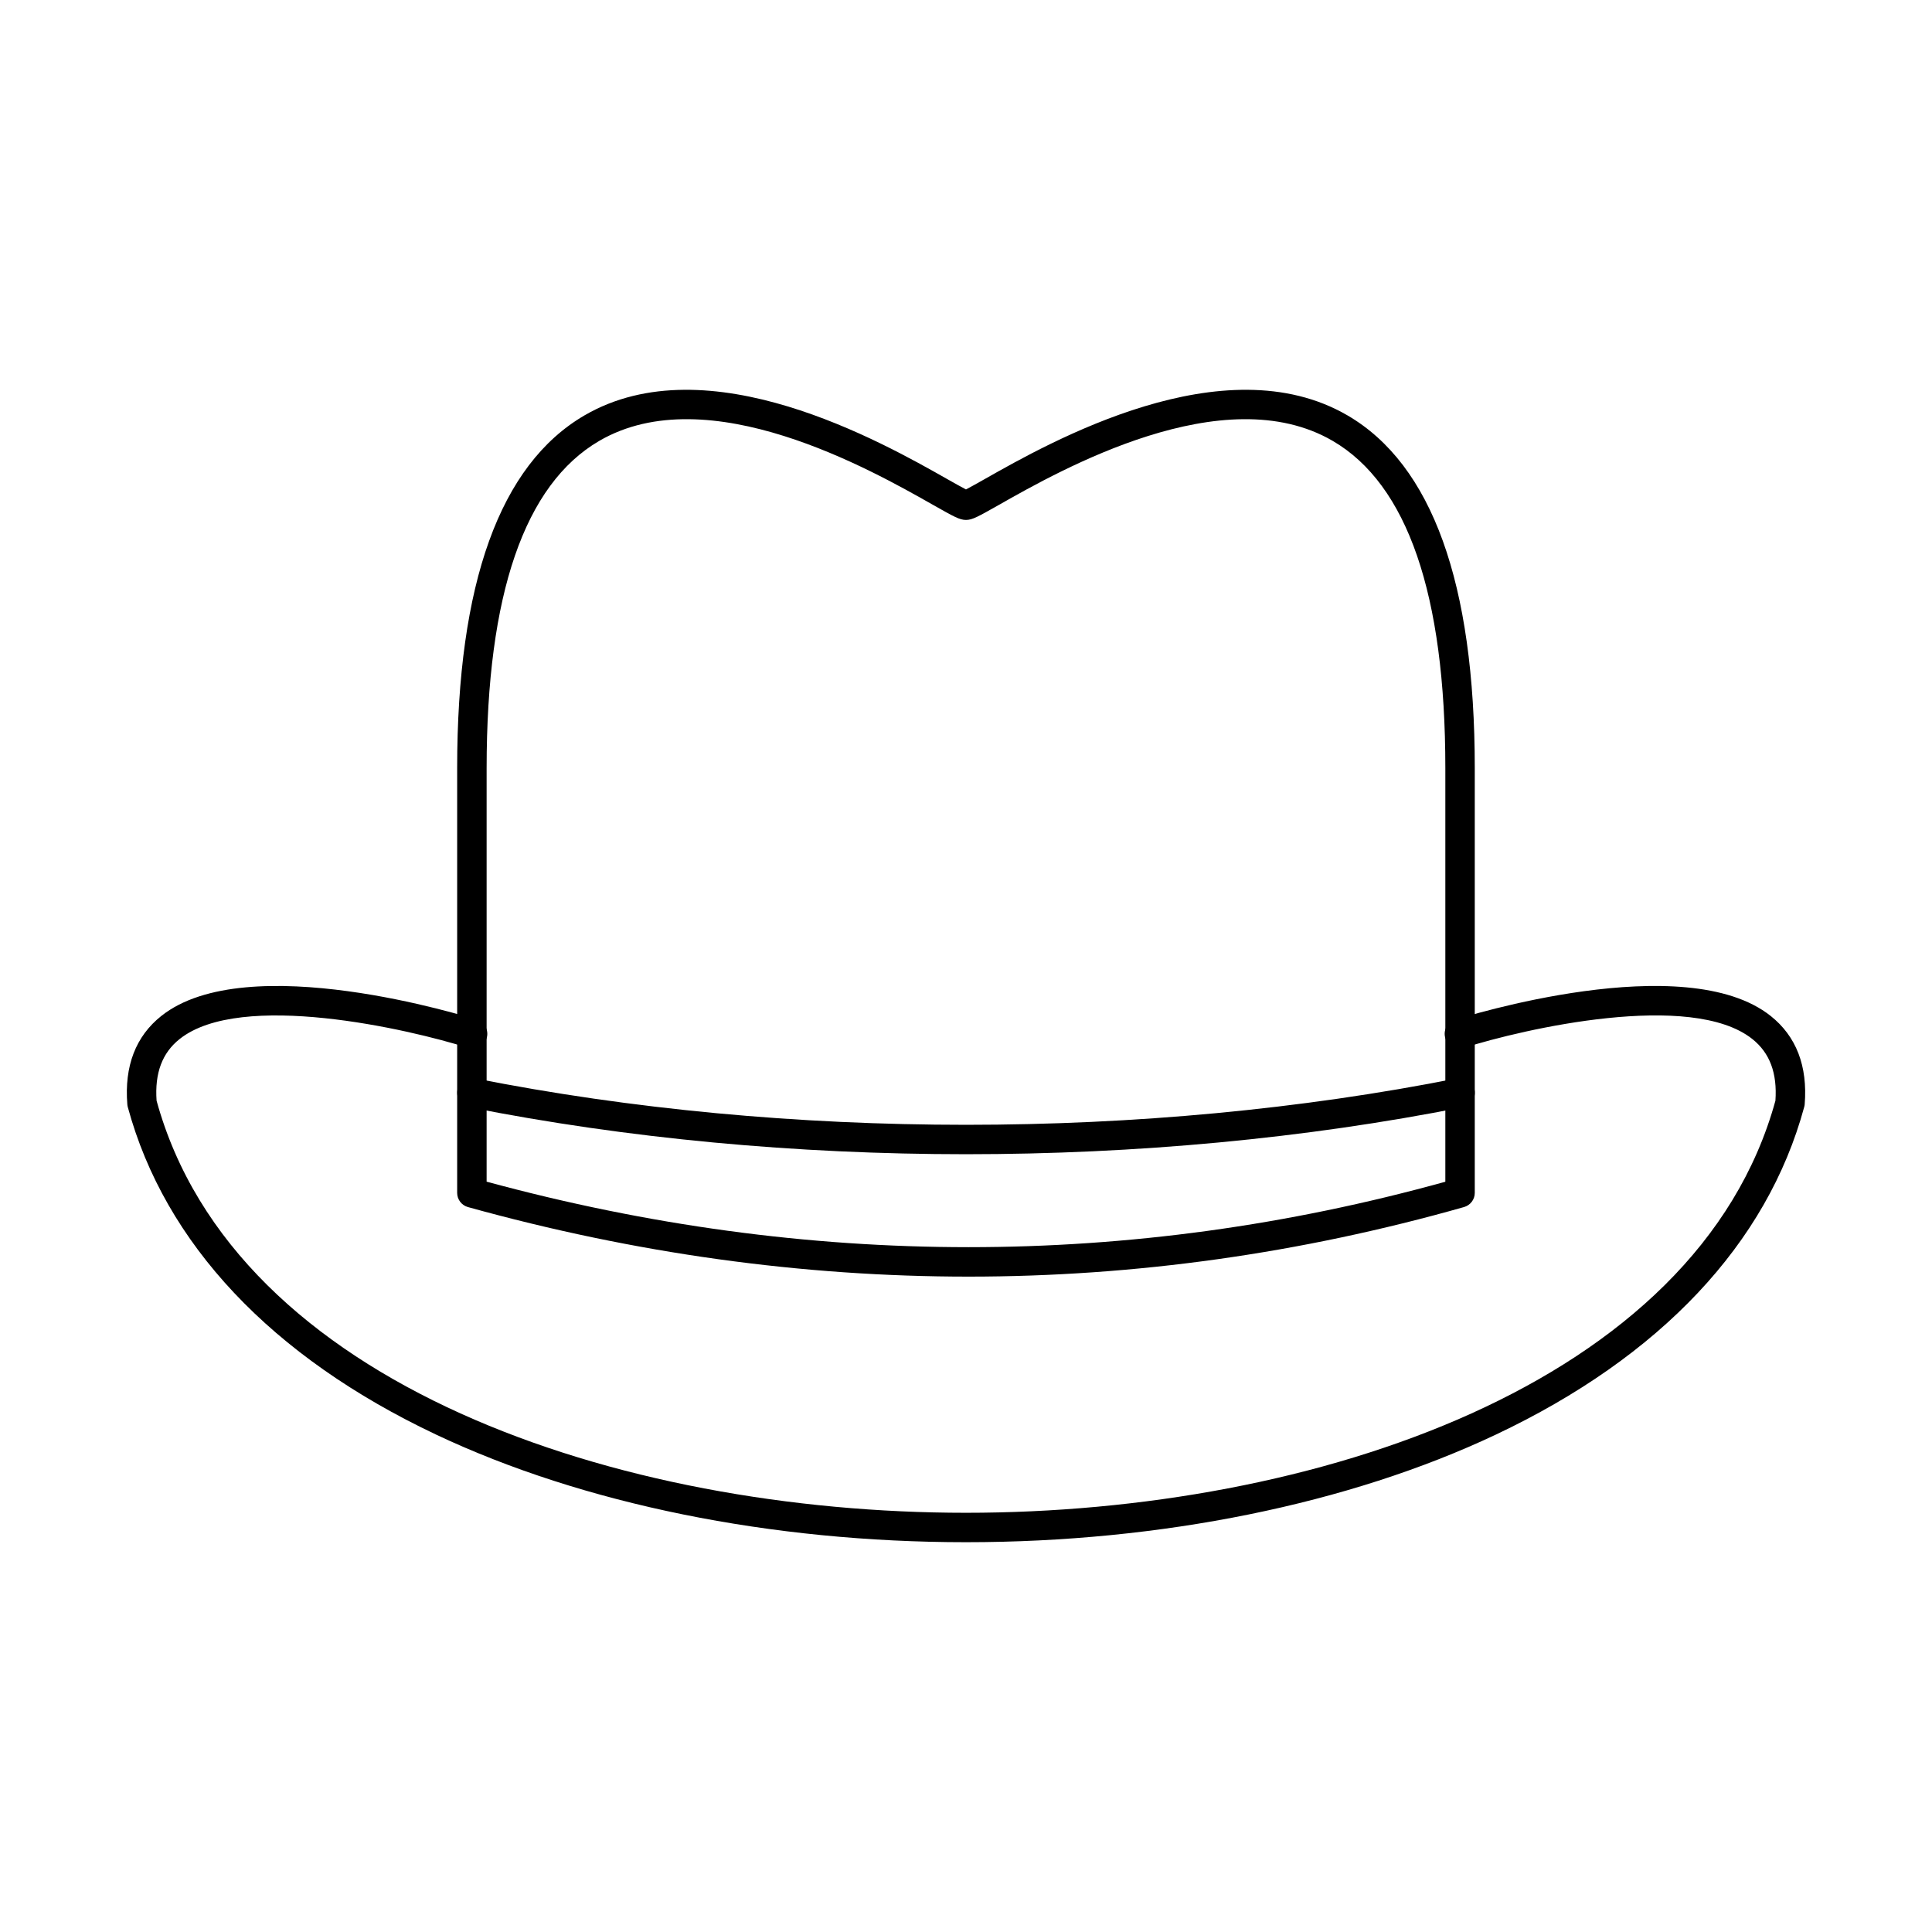
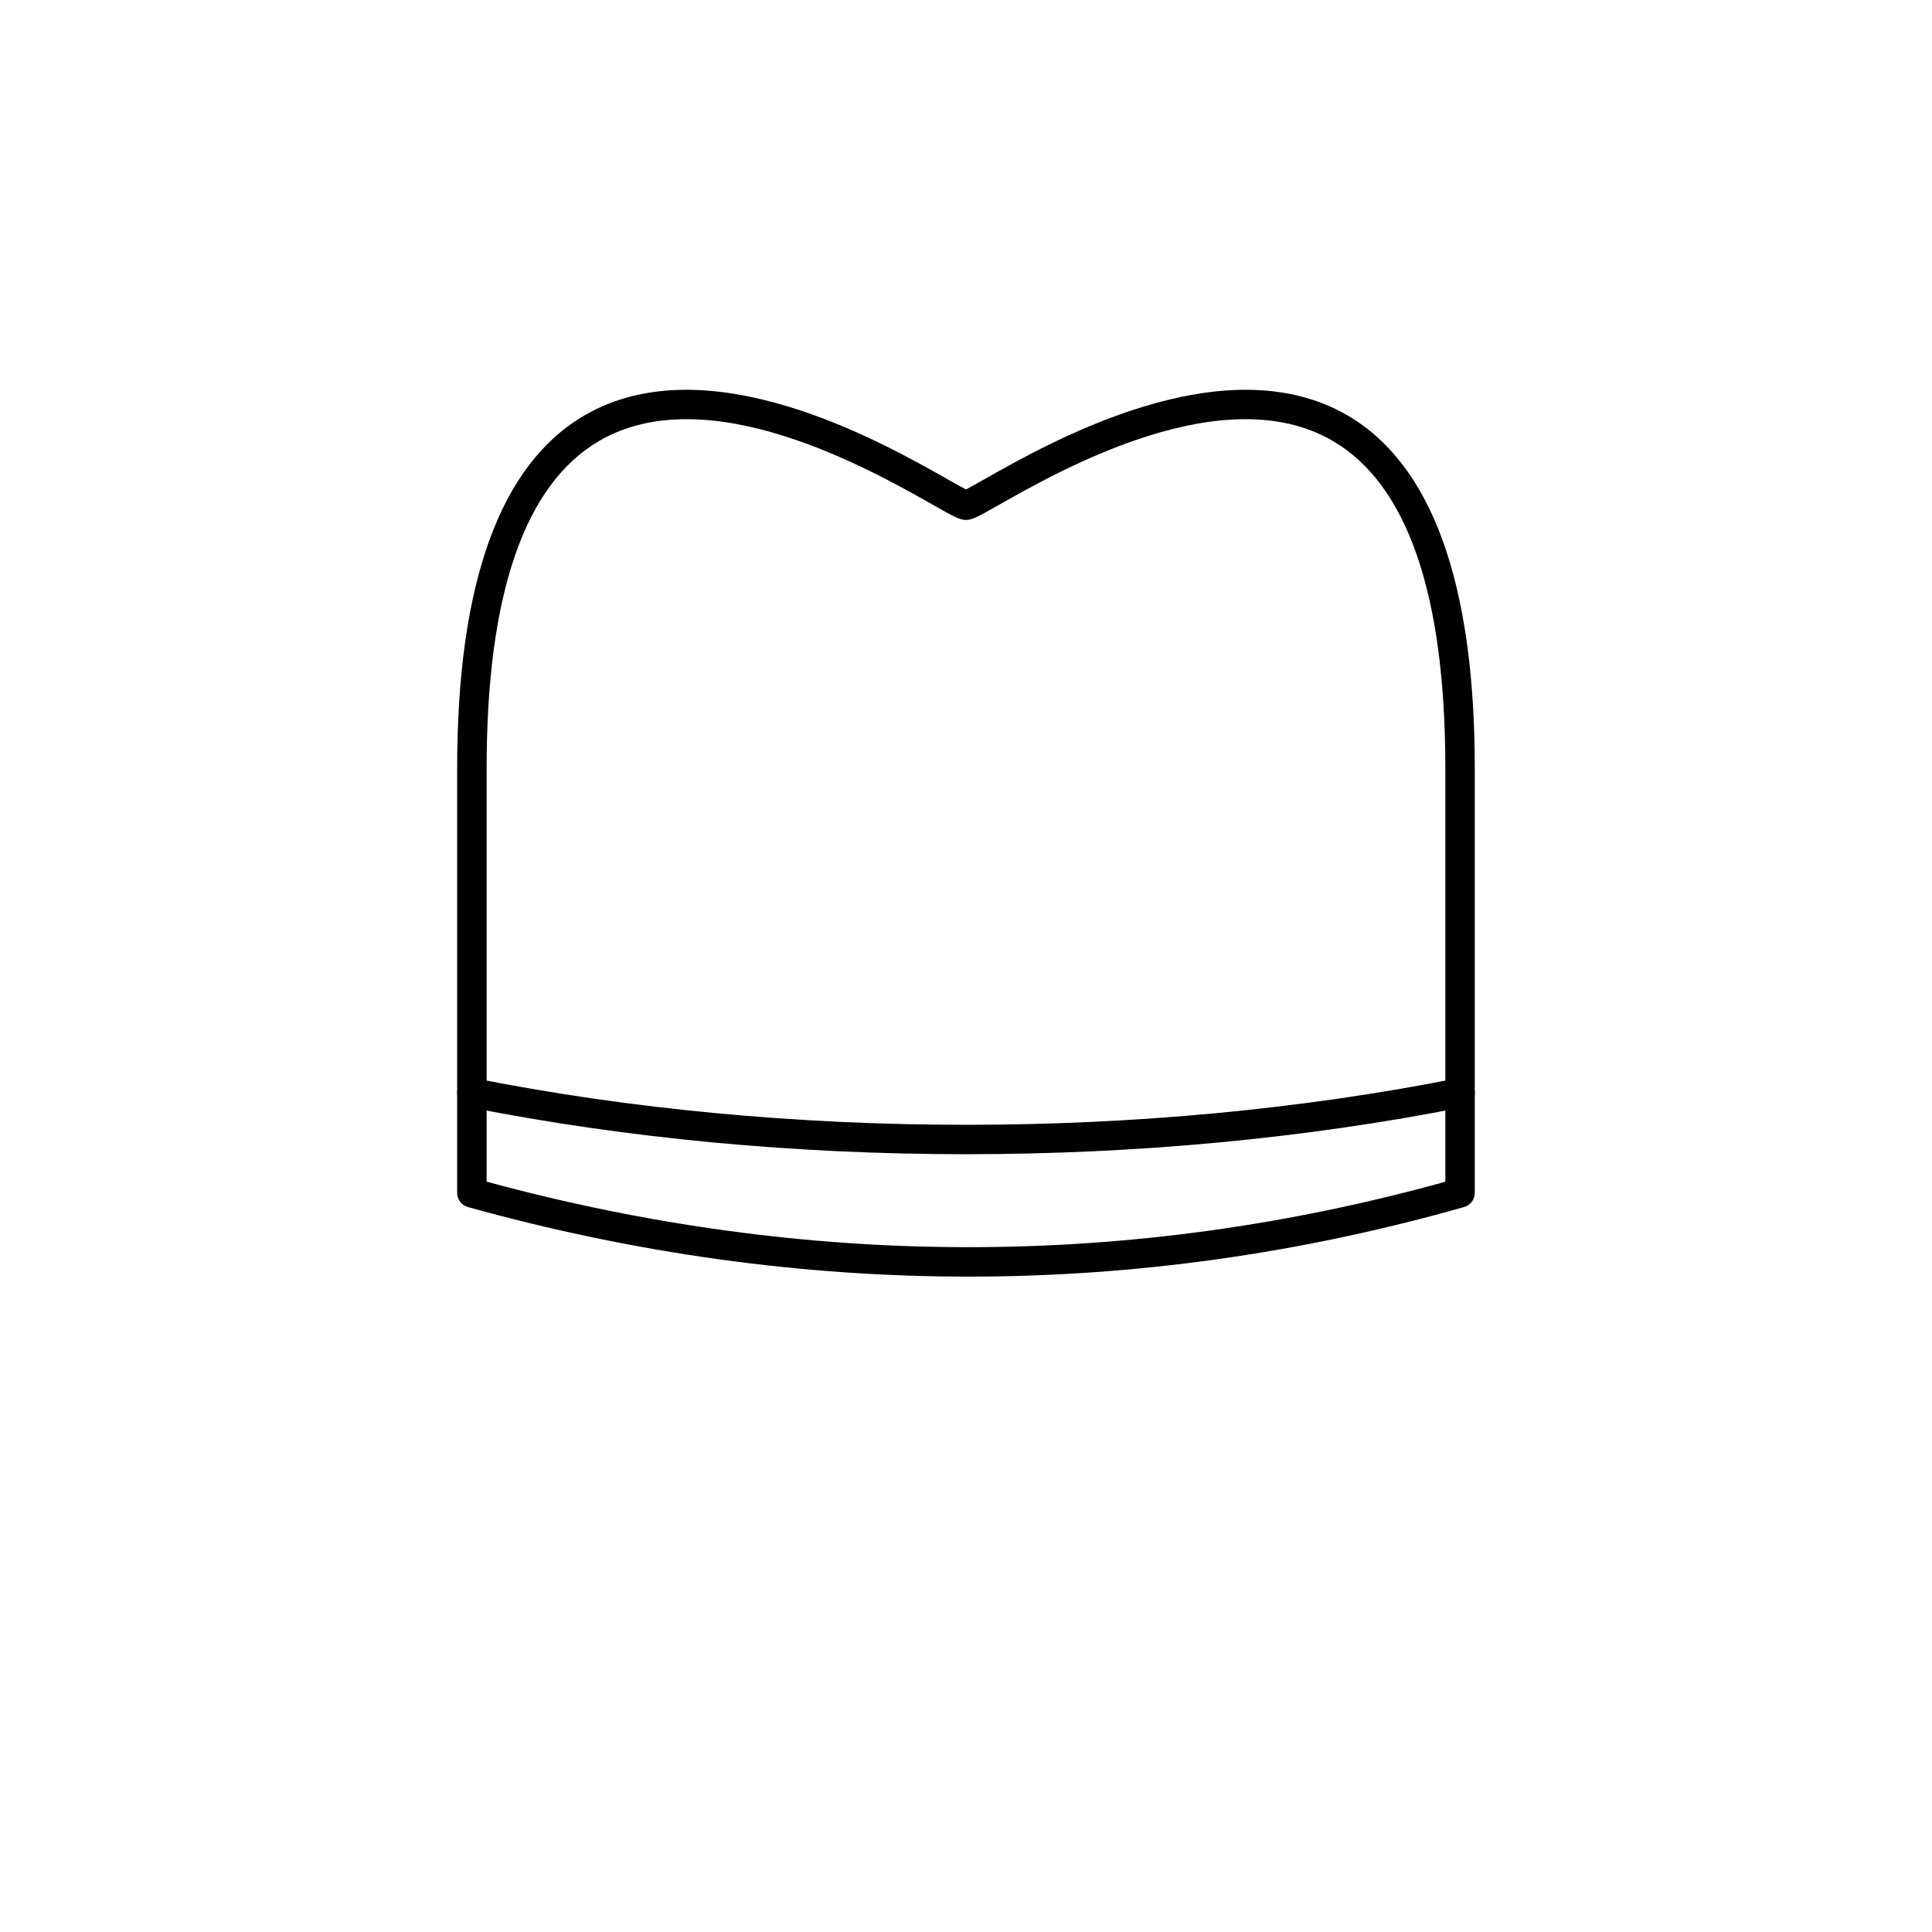
<svg xmlns="http://www.w3.org/2000/svg" fill="#000000" width="800px" height="800px" version="1.1" viewBox="144 144 512 512">
  <g fill-rule="evenodd">
-     <path d="m400 552.7c-51.629 0-101.48-10.117-140.37-28.488-43.684-20.633-71.961-50.664-81.766-86.832-0.059-0.234-0.102-0.469-0.121-0.711-0.812-10.148 2.215-18.035 9.012-23.438 22.75-18.062 81.184 0.242 83.664 1.035 2.055 0.648 3.191 2.844 2.539 4.898-0.66 2.051-2.856 3.191-4.906 2.531-15.777-5.008-60.258-15.207-76.441-2.348-4.633 3.676-6.633 9.023-6.117 16.348 20.738 75.426 122.61 109.21 214.5 109.21 91.895 0 193.76-33.781 214.51-109.21 0.508-7.324-1.492-12.668-6.125-16.348-16.203-12.871-60.672-2.672-76.441 2.348-2.051 0.66-4.246-0.477-4.898-2.531-0.66-2.051 0.477-4.246 2.531-4.898 2.481-0.793 60.918-19.102 83.664-1.035 6.797 5.402 9.836 13.289 9.023 23.438-0.02 0.242-0.059 0.477-0.133 0.711-9.801 36.168-38.078 66.199-81.766 86.832-38.879 18.367-88.734 28.488-140.36 28.488z" />
    <path d="m530.93 460.13h0.012zm-257.97-2.977c85.188 23.145 170.64 23.145 254.07 0.02v-109.61c0-46.004-10.039-75.18-29.848-86.723-28.871-16.824-72.152 7.711-88.449 16.957-5.559 3.141-7.051 3.992-8.738 3.992s-3.18-0.852-8.738-3.992c-16.285-9.246-59.574-33.781-88.449-16.957-19.809 11.539-29.848 40.719-29.848 86.723zm127.73 25.164c-44.102 0-88.418-6.137-132.68-18.43-1.684-0.469-2.856-2.012-2.856-3.758v-112.57c0-48.98 11.348-80.422 33.73-93.469 32.746-19.07 78.859 7.07 96.223 16.914 1.859 1.047 3.758 2.125 4.887 2.703 1.129-0.578 3.027-1.656 4.887-2.703 17.363-9.844 63.477-35.984 96.23-16.914 22.383 13.043 33.719 44.488 33.719 93.469v112.57c0 1.746-1.16 3.273-2.836 3.75-43.332 12.293-87.211 18.441-131.31 18.438z" />
    <path d="m400 449.88c-44.926 0-89.852-4.156-131.7-12.465-2.113-0.418-3.484-2.481-3.066-4.594 0.426-2.113 2.469-3.484 4.594-3.059 82.73 16.43 177.63 16.43 260.36 0 2.113-0.426 4.164 0.945 4.582 3.059 0.418 2.113-0.953 4.176-3.066 4.594-41.844 8.309-86.773 12.465-131.7 12.465z" />
  </g>
</svg>